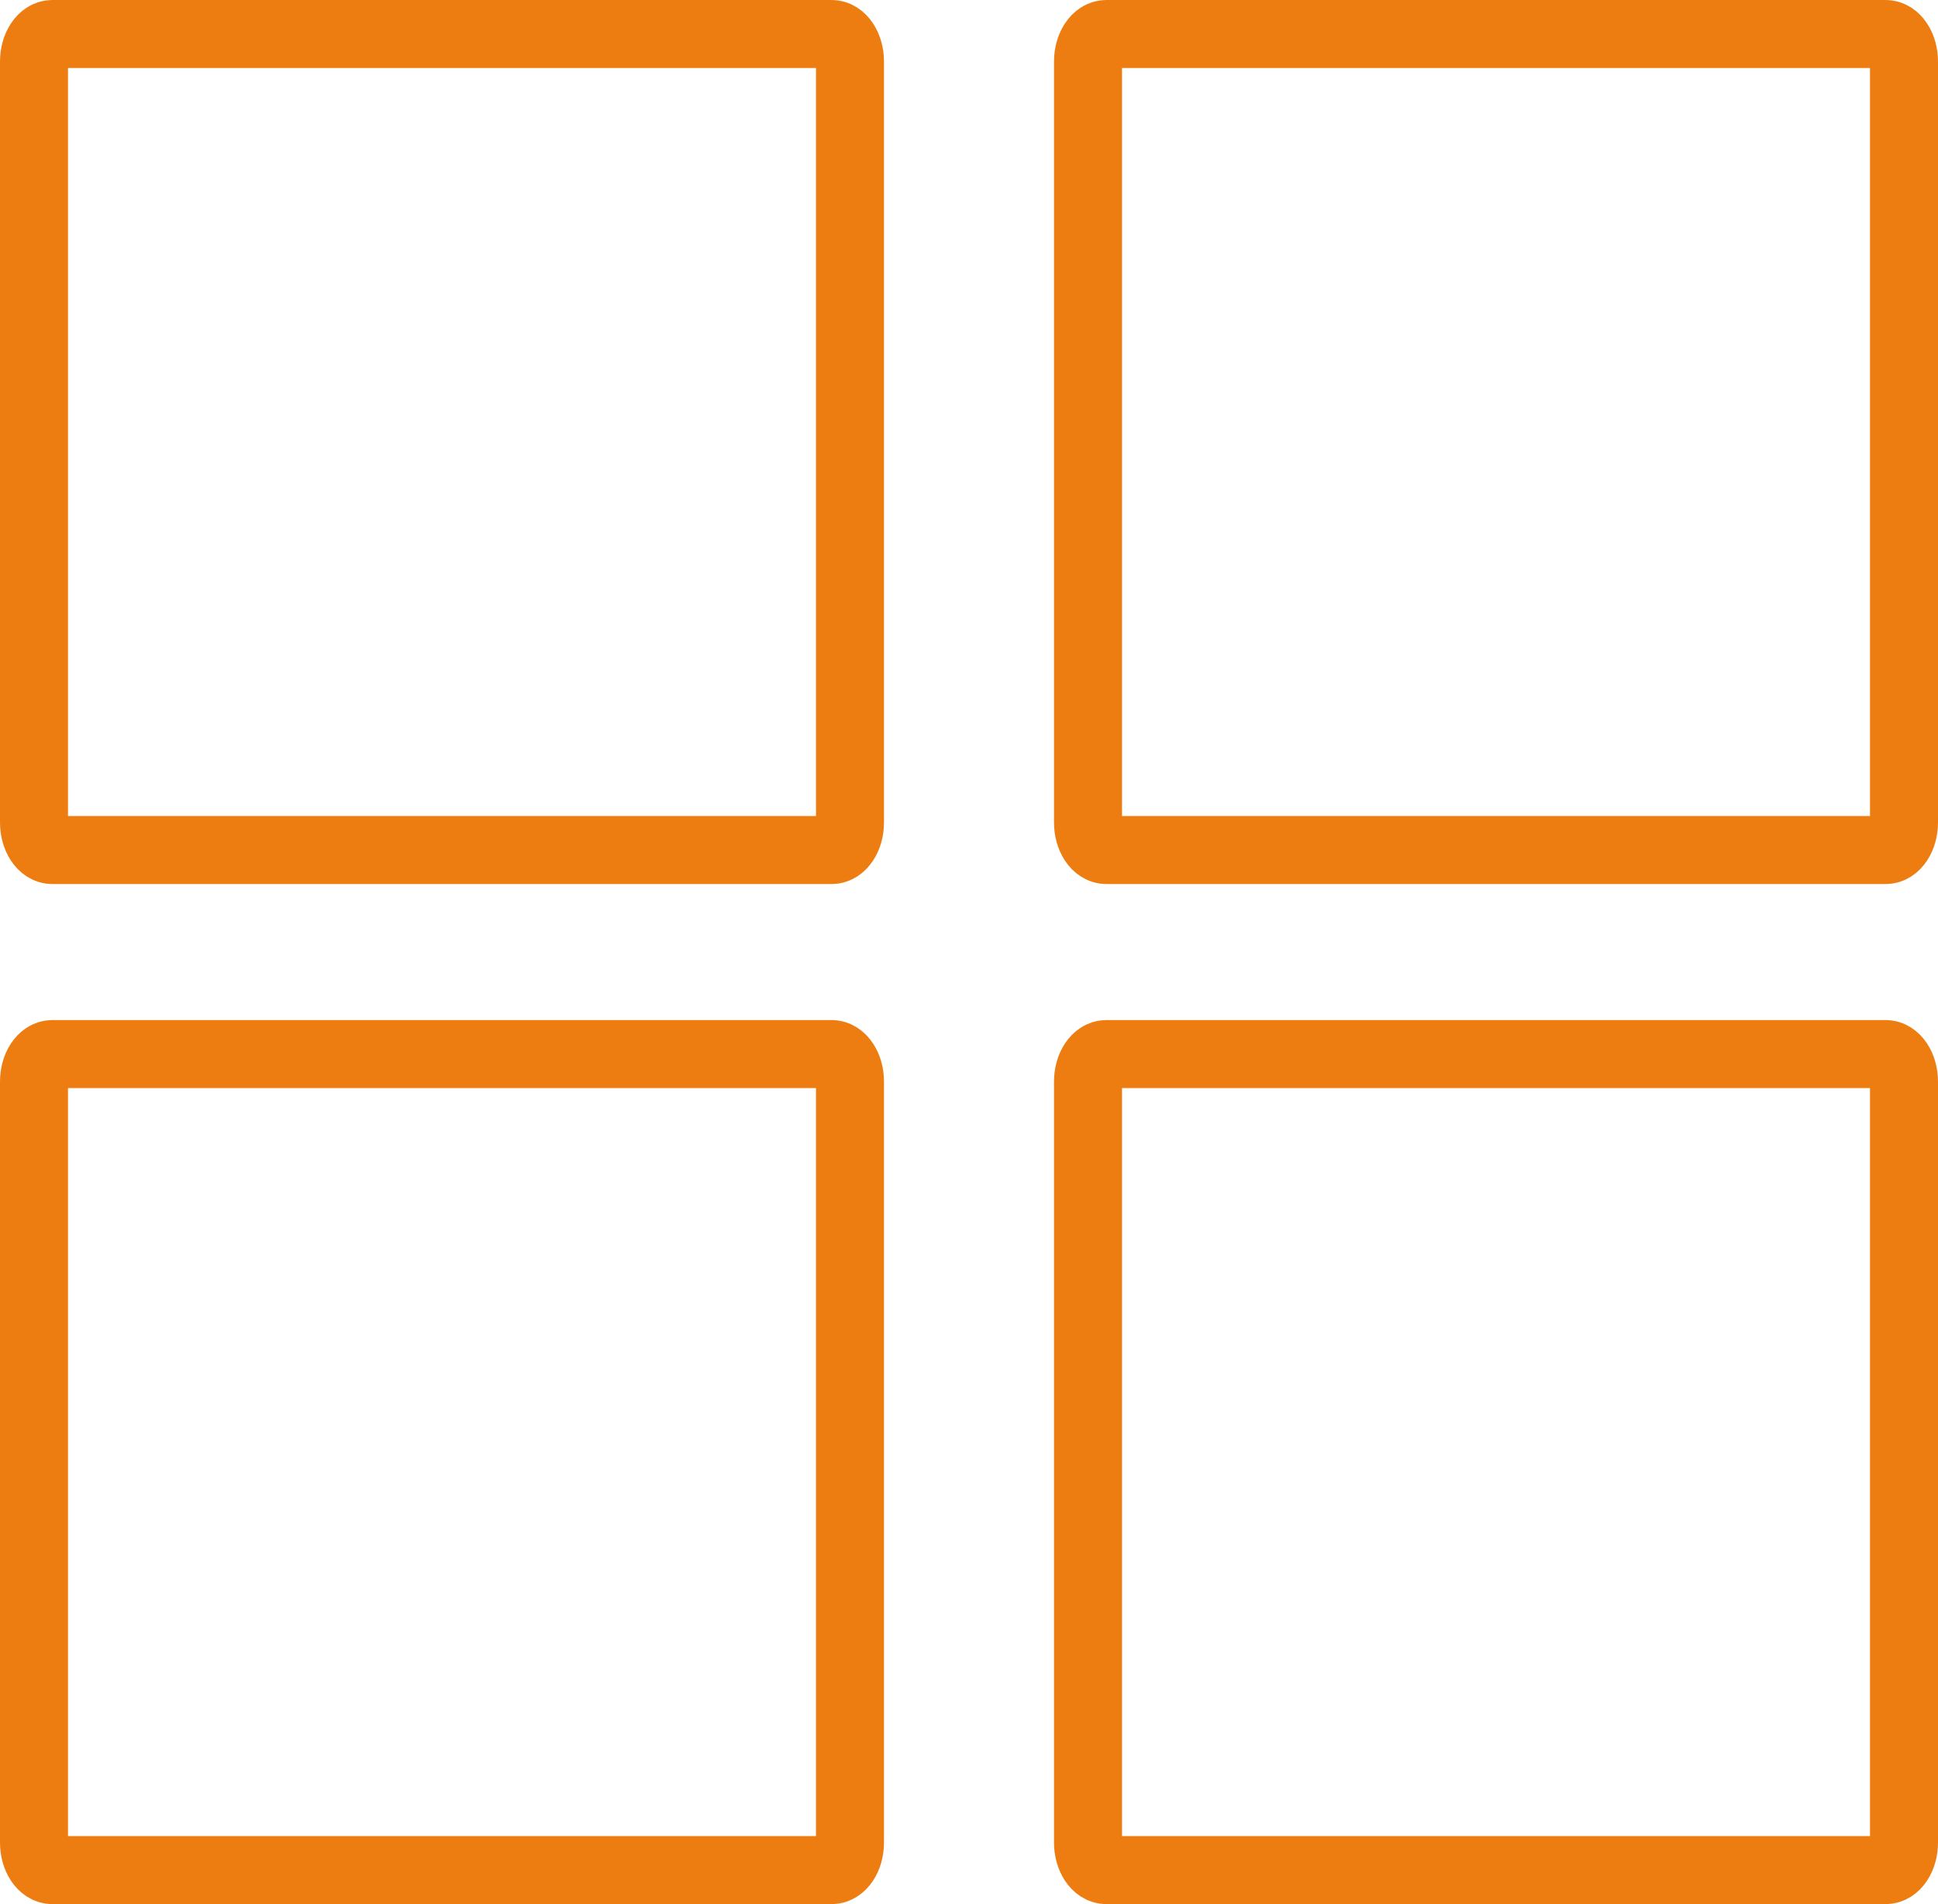
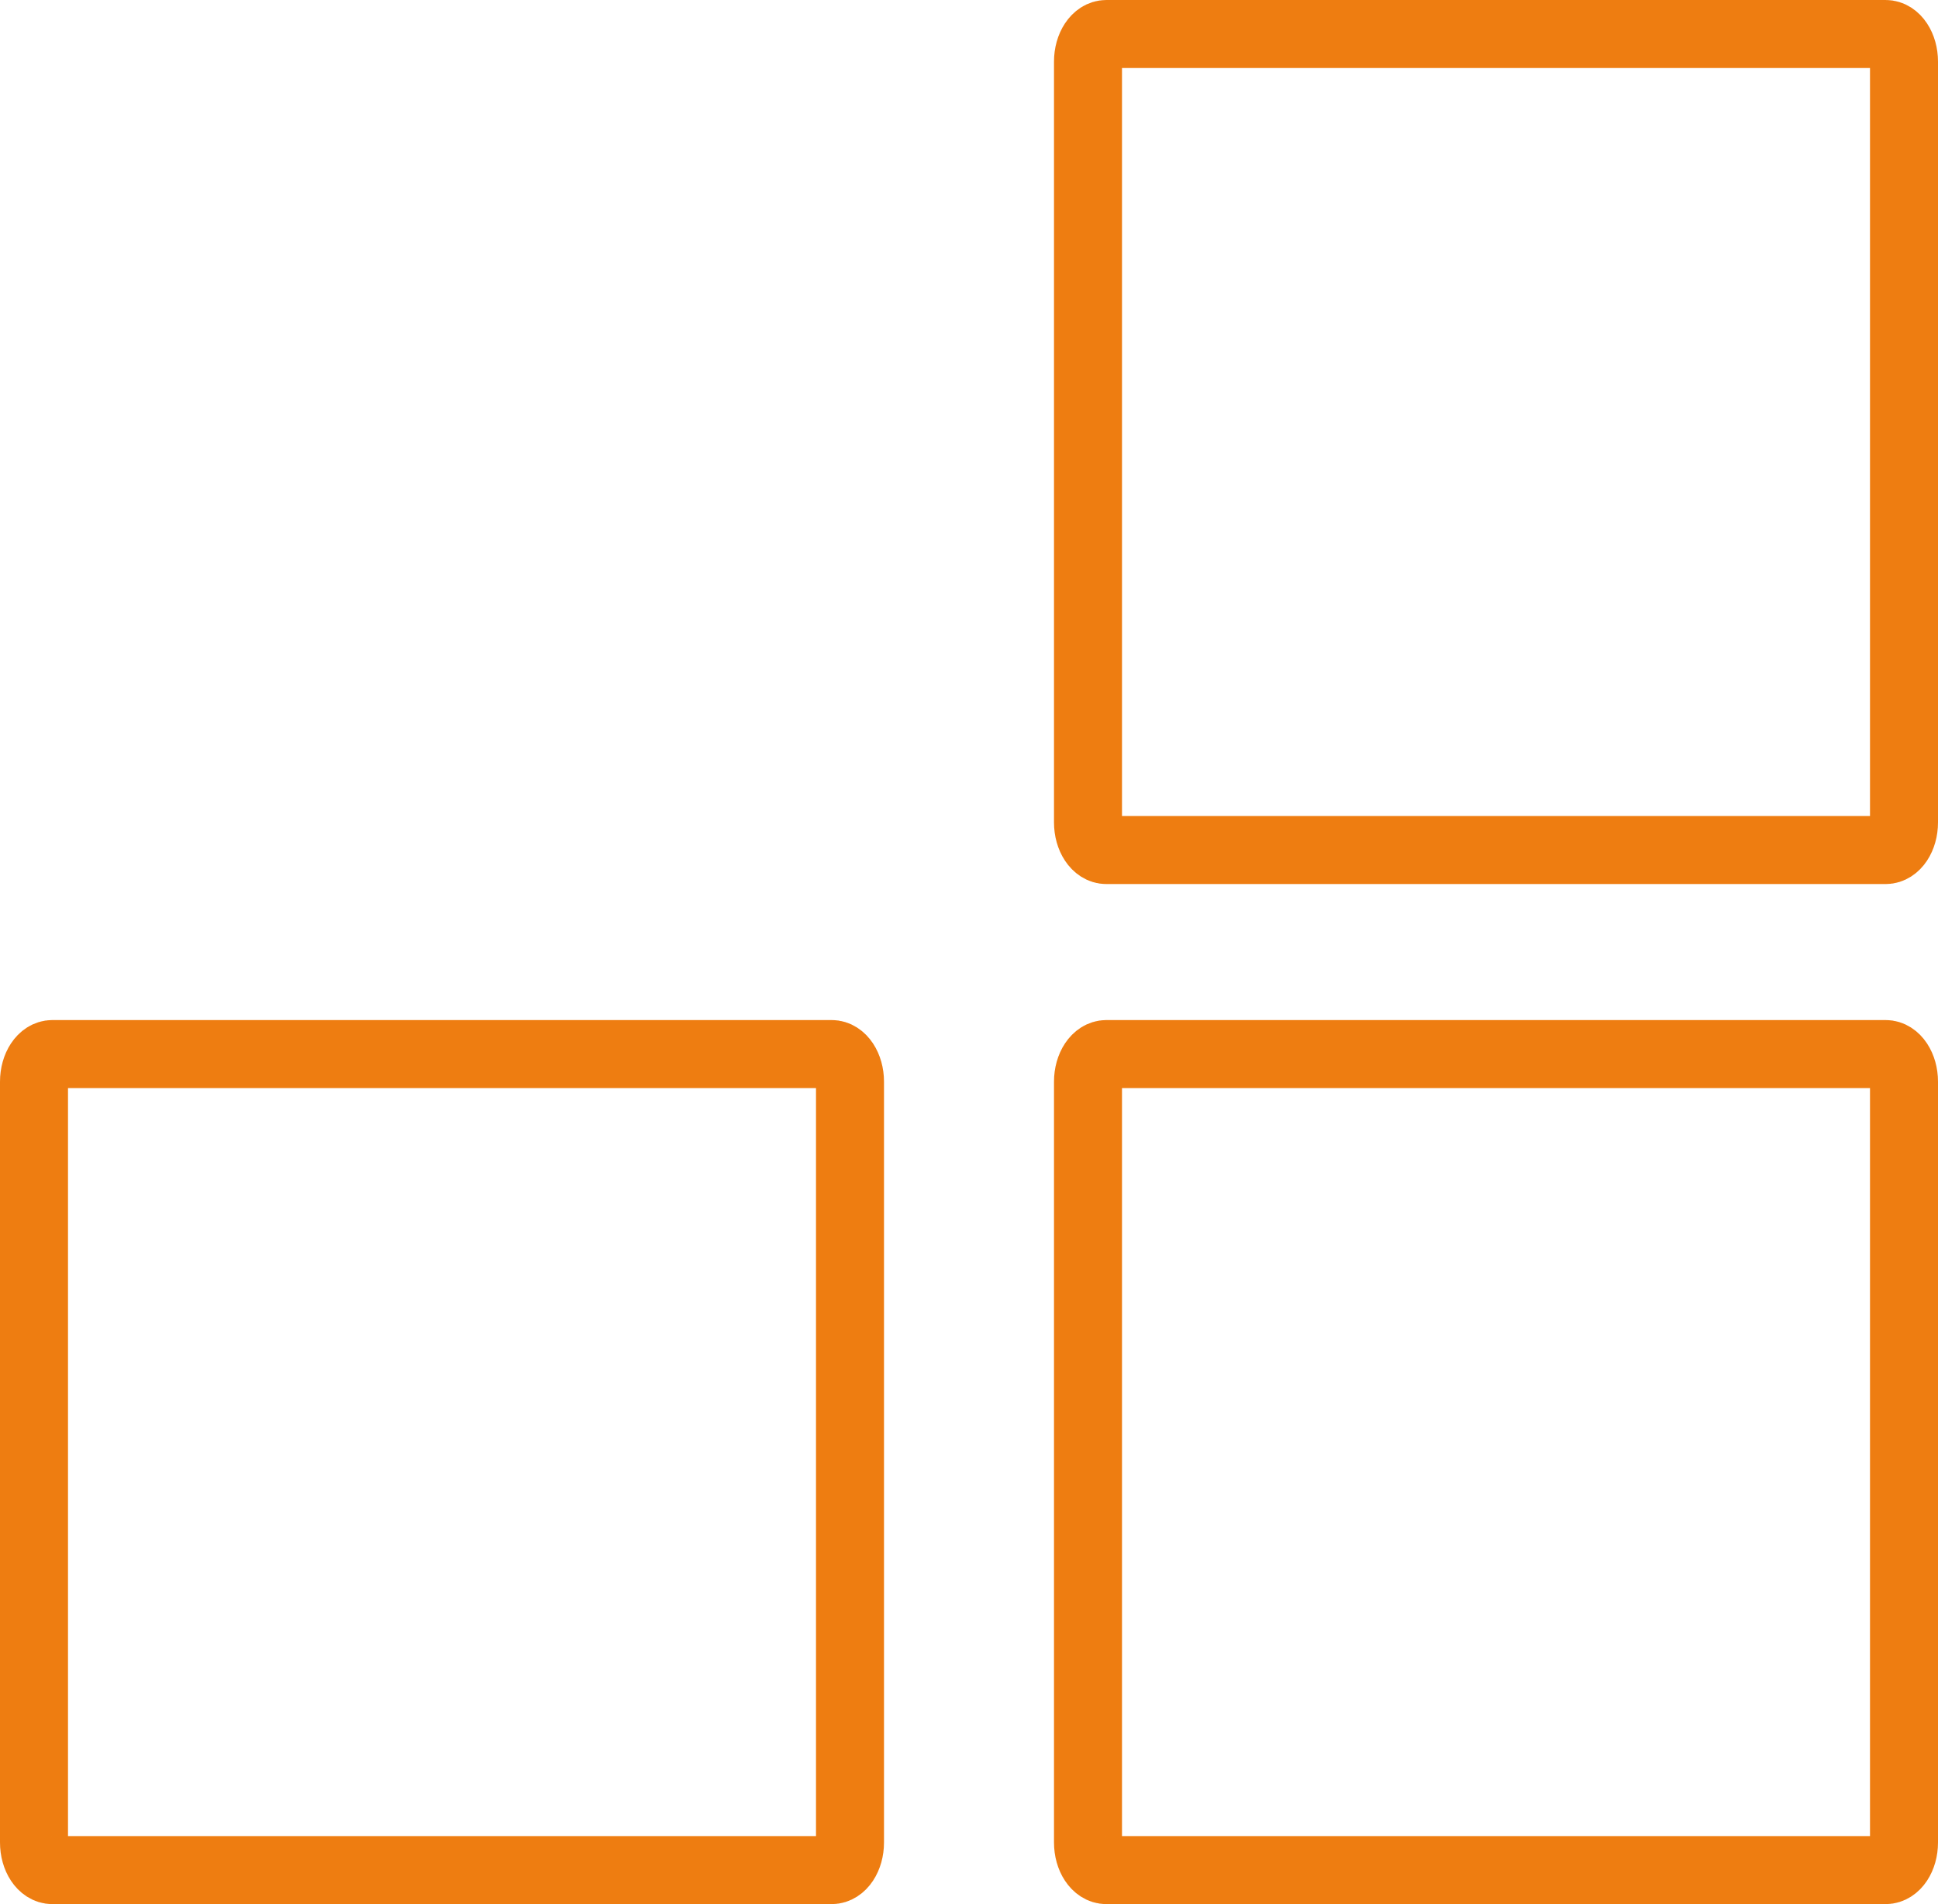
<svg xmlns="http://www.w3.org/2000/svg" width="57px" height="56px" viewBox="0 0 57 56" version="1.1">
  <title>Group 9</title>
  <g id="Page-1" stroke="none" stroke-width="1" fill="none" fill-rule="evenodd">
    <g id="202404_landing-cribis-nuovo-rating-dsk" transform="translate(-574, -2903)" stroke="#EE7D11" stroke-width="2">
      <g id="Group-10-Copy" transform="translate(541, 2871)">
        <g id="Group-9" transform="translate(34, 33)">
          <path d="M23.461,54 L0.539,54 C0.241,54 0,53.636 0,53.187 L0,30.813 C0,30.364 0.241,30 0.539,30 L23.461,30 C23.759,30 24,30.364 24,30.813 L24,53.187 C24,53.636 23.759,54 23.461,54 Z" id="Stroke-1" />
-           <path d="M23.461,24 L0.539,24 C0.241,24 0,23.636 0,23.187 L0,0.813 C0,0.364 0.241,0 0.539,0 L23.461,0 C23.759,0 24,0.364 24,0.813 L24,23.187 C24,23.636 23.759,24 23.461,24 Z" id="Stroke-3" />
          <path d="M54.461,54 L31.539,54 C31.241,54 31,53.636 31,53.187 L31,30.813 C31,30.364 31.241,30 31.539,30 L54.461,30 C54.759,30 55,30.364 55,30.813 L55,53.187 C55,53.636 54.759,54 54.461,54 Z" id="Stroke-5" />
          <path d="M54.461,24 L31.539,24 C31.241,24 31,23.636 31,23.187 L31,0.813 C31,0.364 31.241,0 31.539,0 L54.461,0 C54.759,0 55,0.364 55,0.813 L55,23.187 C55,23.636 54.759,24 54.461,24 Z" id="Stroke-7" />
        </g>
      </g>
    </g>
  </g>
</svg>